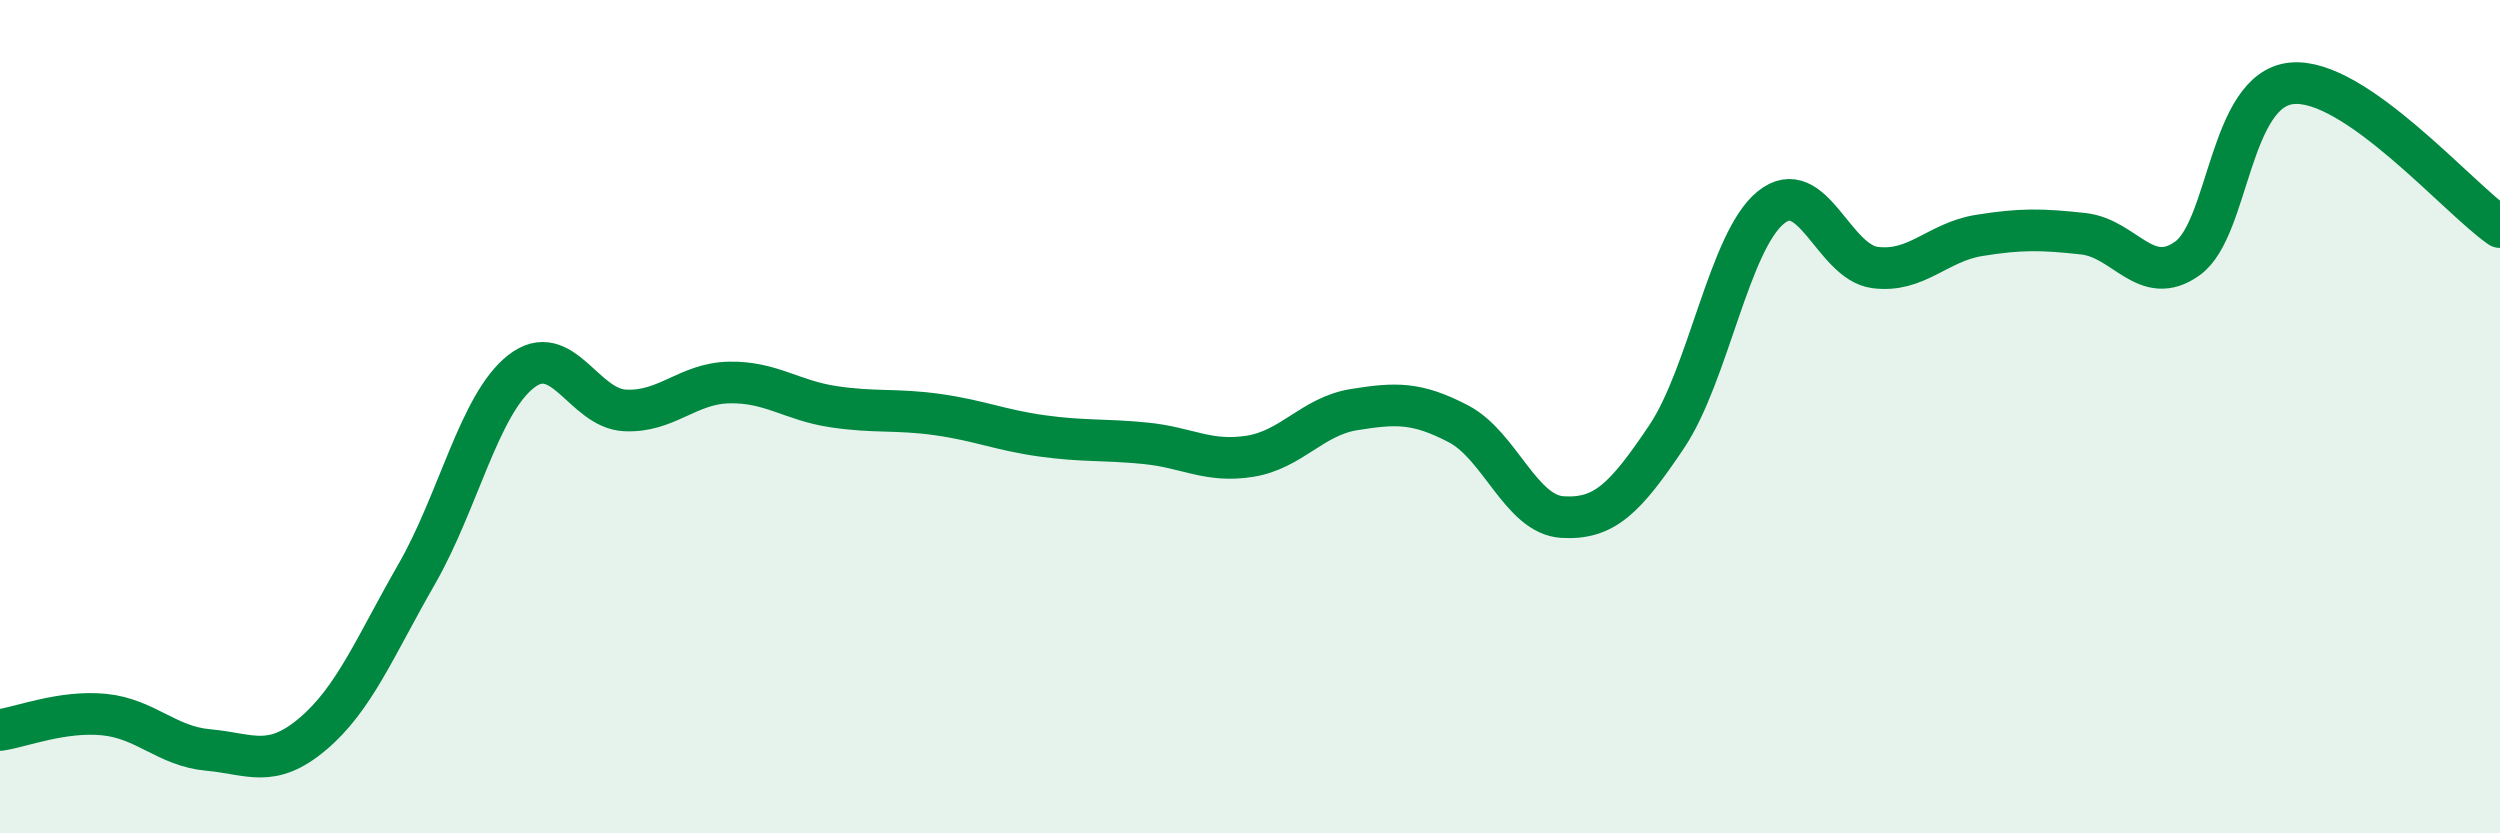
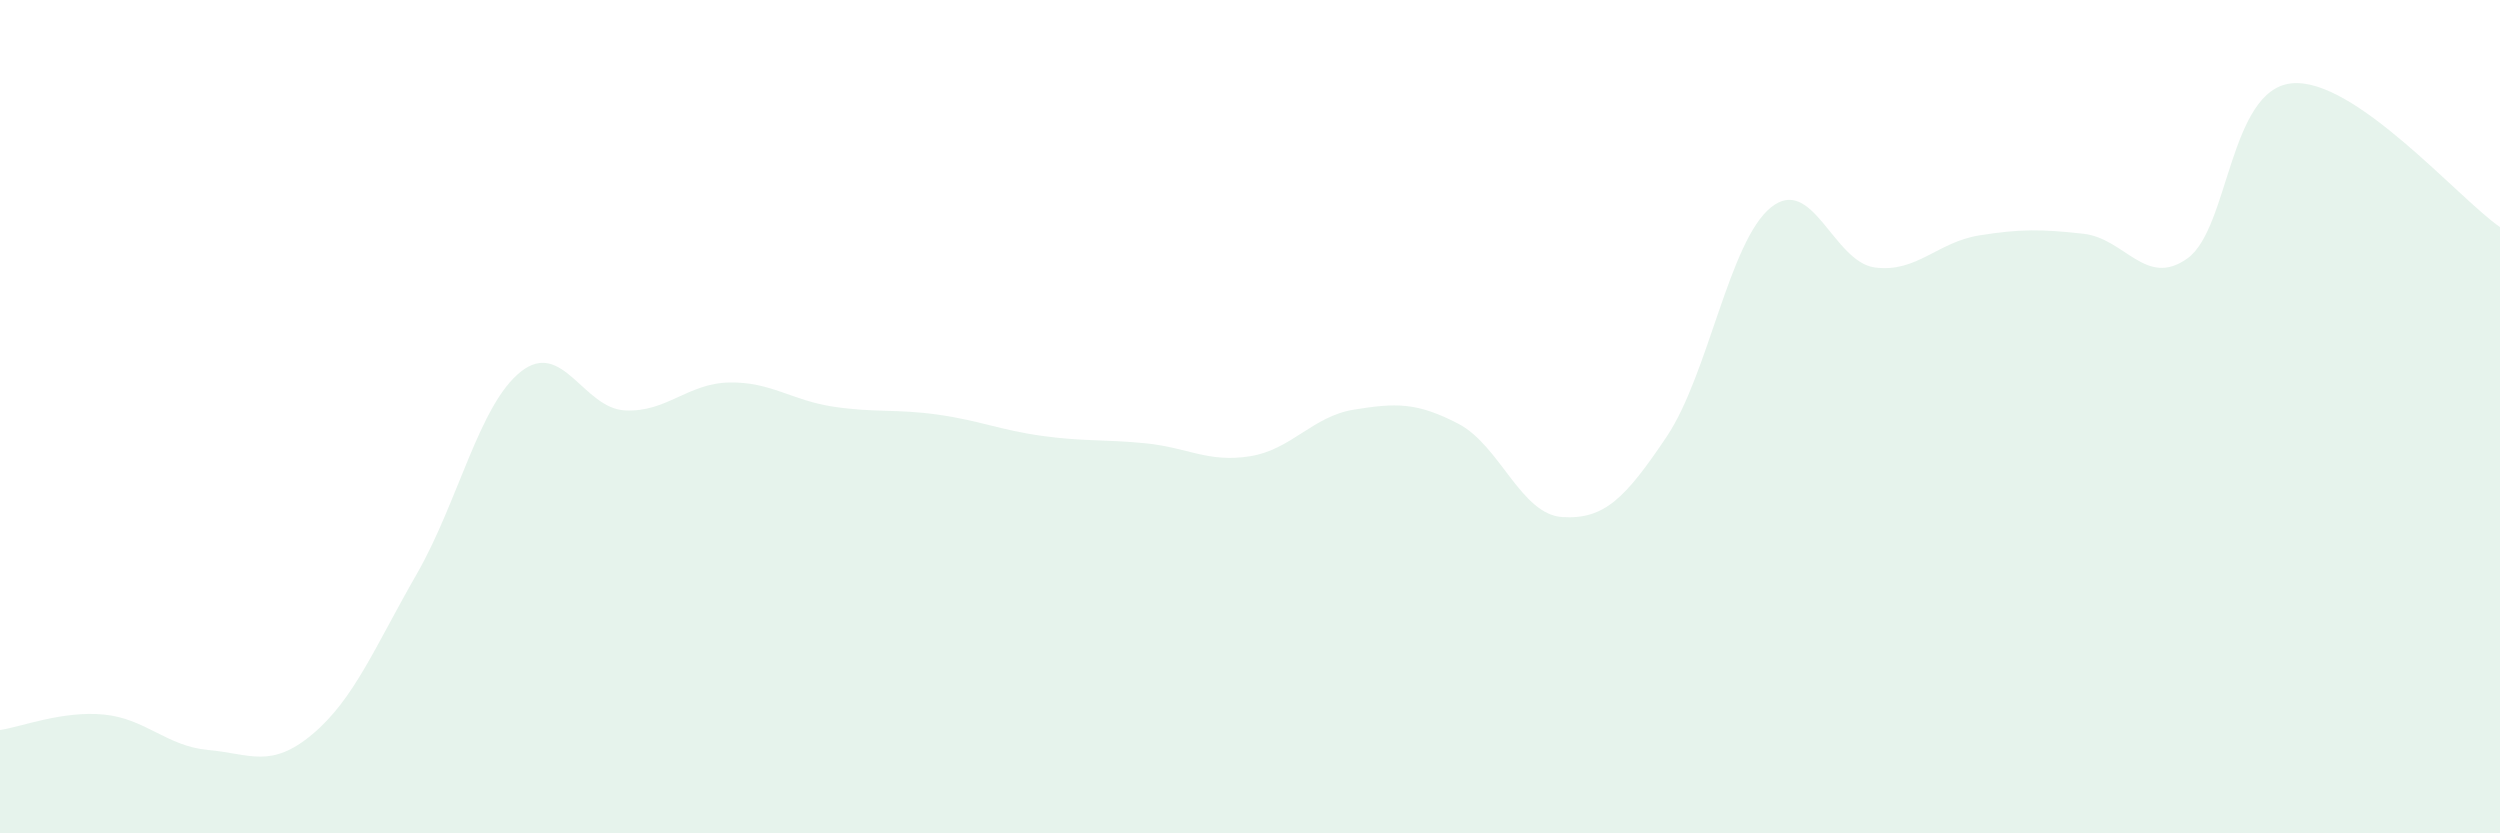
<svg xmlns="http://www.w3.org/2000/svg" width="60" height="20" viewBox="0 0 60 20">
  <path d="M 0,17.52 C 0.5,17.45 1.5,17.05 2.5,17.15 C 3.5,17.25 4,17.91 5,18 C 6,18.09 6.5,18.46 7.5,17.62 C 8.5,16.78 9,15.52 10,13.78 C 11,12.04 11.5,9.71 12.5,8.92 C 13.5,8.13 14,9.8 15,9.85 C 16,9.9 16.5,9.2 17.5,9.18 C 18.5,9.16 19,9.61 20,9.76 C 21,9.91 21.5,9.81 22.5,9.95 C 23.5,10.09 24,10.32 25,10.46 C 26,10.6 26.5,10.54 27.5,10.64 C 28.5,10.74 29,11.11 30,10.95 C 31,10.79 31.5,9.99 32.5,9.83 C 33.5,9.67 34,9.65 35,10.17 C 36,10.69 36.5,12.35 37.5,12.41 C 38.5,12.47 39,11.97 40,10.48 C 41,8.99 41.5,5.79 42.5,4.98 C 43.5,4.17 44,6.29 45,6.42 C 46,6.55 46.5,5.81 47.5,5.65 C 48.5,5.49 49,5.5 50,5.61 C 51,5.72 51.5,6.92 52.5,6.2 C 53.5,5.48 53.5,2.15 55,2 C 56.5,1.85 59,4.76 60,5.45L60 20L0 20Z" fill="#008740" opacity="0.1" stroke-linecap="round" stroke-linejoin="round" />
-   <path d="M 0,17.52 C 0.5,17.45 1.5,17.05 2.5,17.15 C 3.5,17.25 4,17.91 5,18 C 6,18.09 6.5,18.46 7.5,17.62 C 8.5,16.78 9,15.52 10,13.78 C 11,12.04 11.5,9.71 12.5,8.92 C 13.5,8.13 14,9.8 15,9.85 C 16,9.9 16.5,9.2 17.5,9.18 C 18.5,9.16 19,9.61 20,9.76 C 21,9.91 21.5,9.81 22.5,9.95 C 23.5,10.09 24,10.32 25,10.46 C 26,10.6 26.5,10.54 27.5,10.64 C 28.5,10.74 29,11.11 30,10.95 C 31,10.79 31.5,9.99 32.5,9.83 C 33.5,9.67 34,9.65 35,10.17 C 36,10.69 36.5,12.35 37.5,12.41 C 38.5,12.47 39,11.97 40,10.48 C 41,8.99 41.5,5.79 42.5,4.98 C 43.5,4.17 44,6.29 45,6.42 C 46,6.55 46.5,5.81 47.5,5.65 C 48.5,5.49 49,5.5 50,5.61 C 51,5.72 51.5,6.92 52.5,6.2 C 53.5,5.48 53.5,2.15 55,2 C 56.5,1.85 59,4.76 60,5.45" stroke="#008740" stroke-width="1" fill="none" stroke-linecap="round" stroke-linejoin="round" />
</svg>